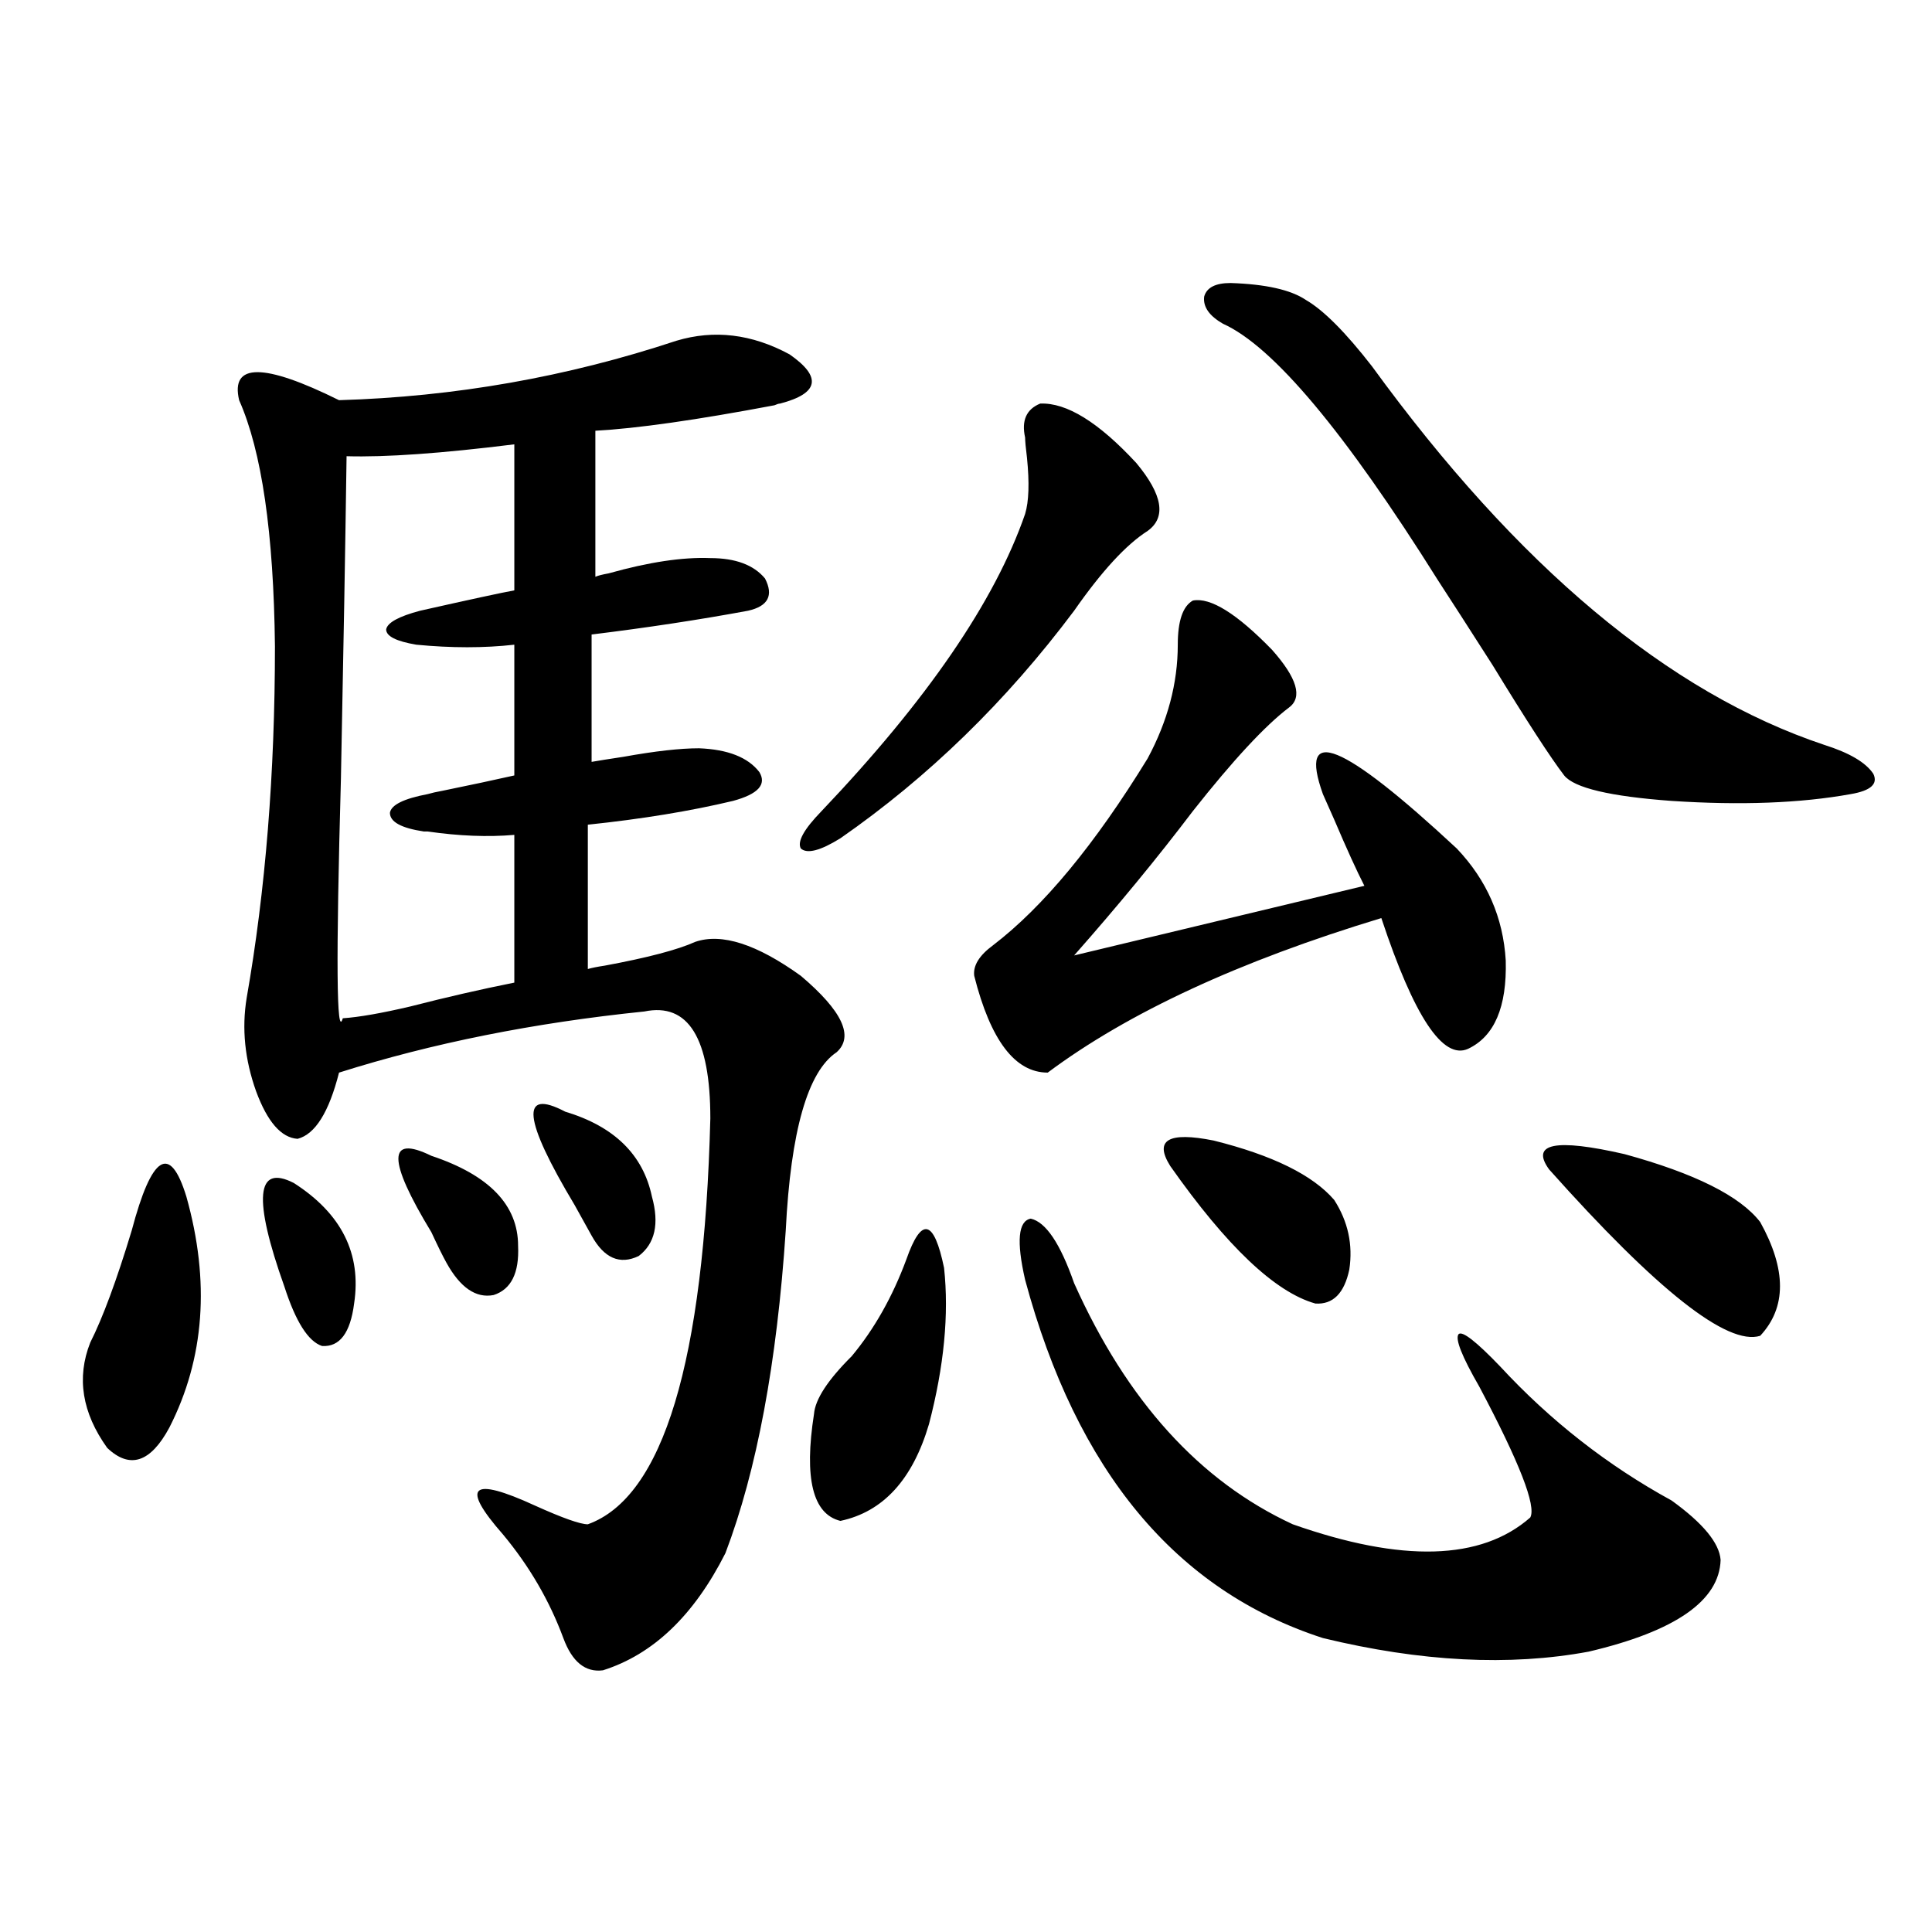
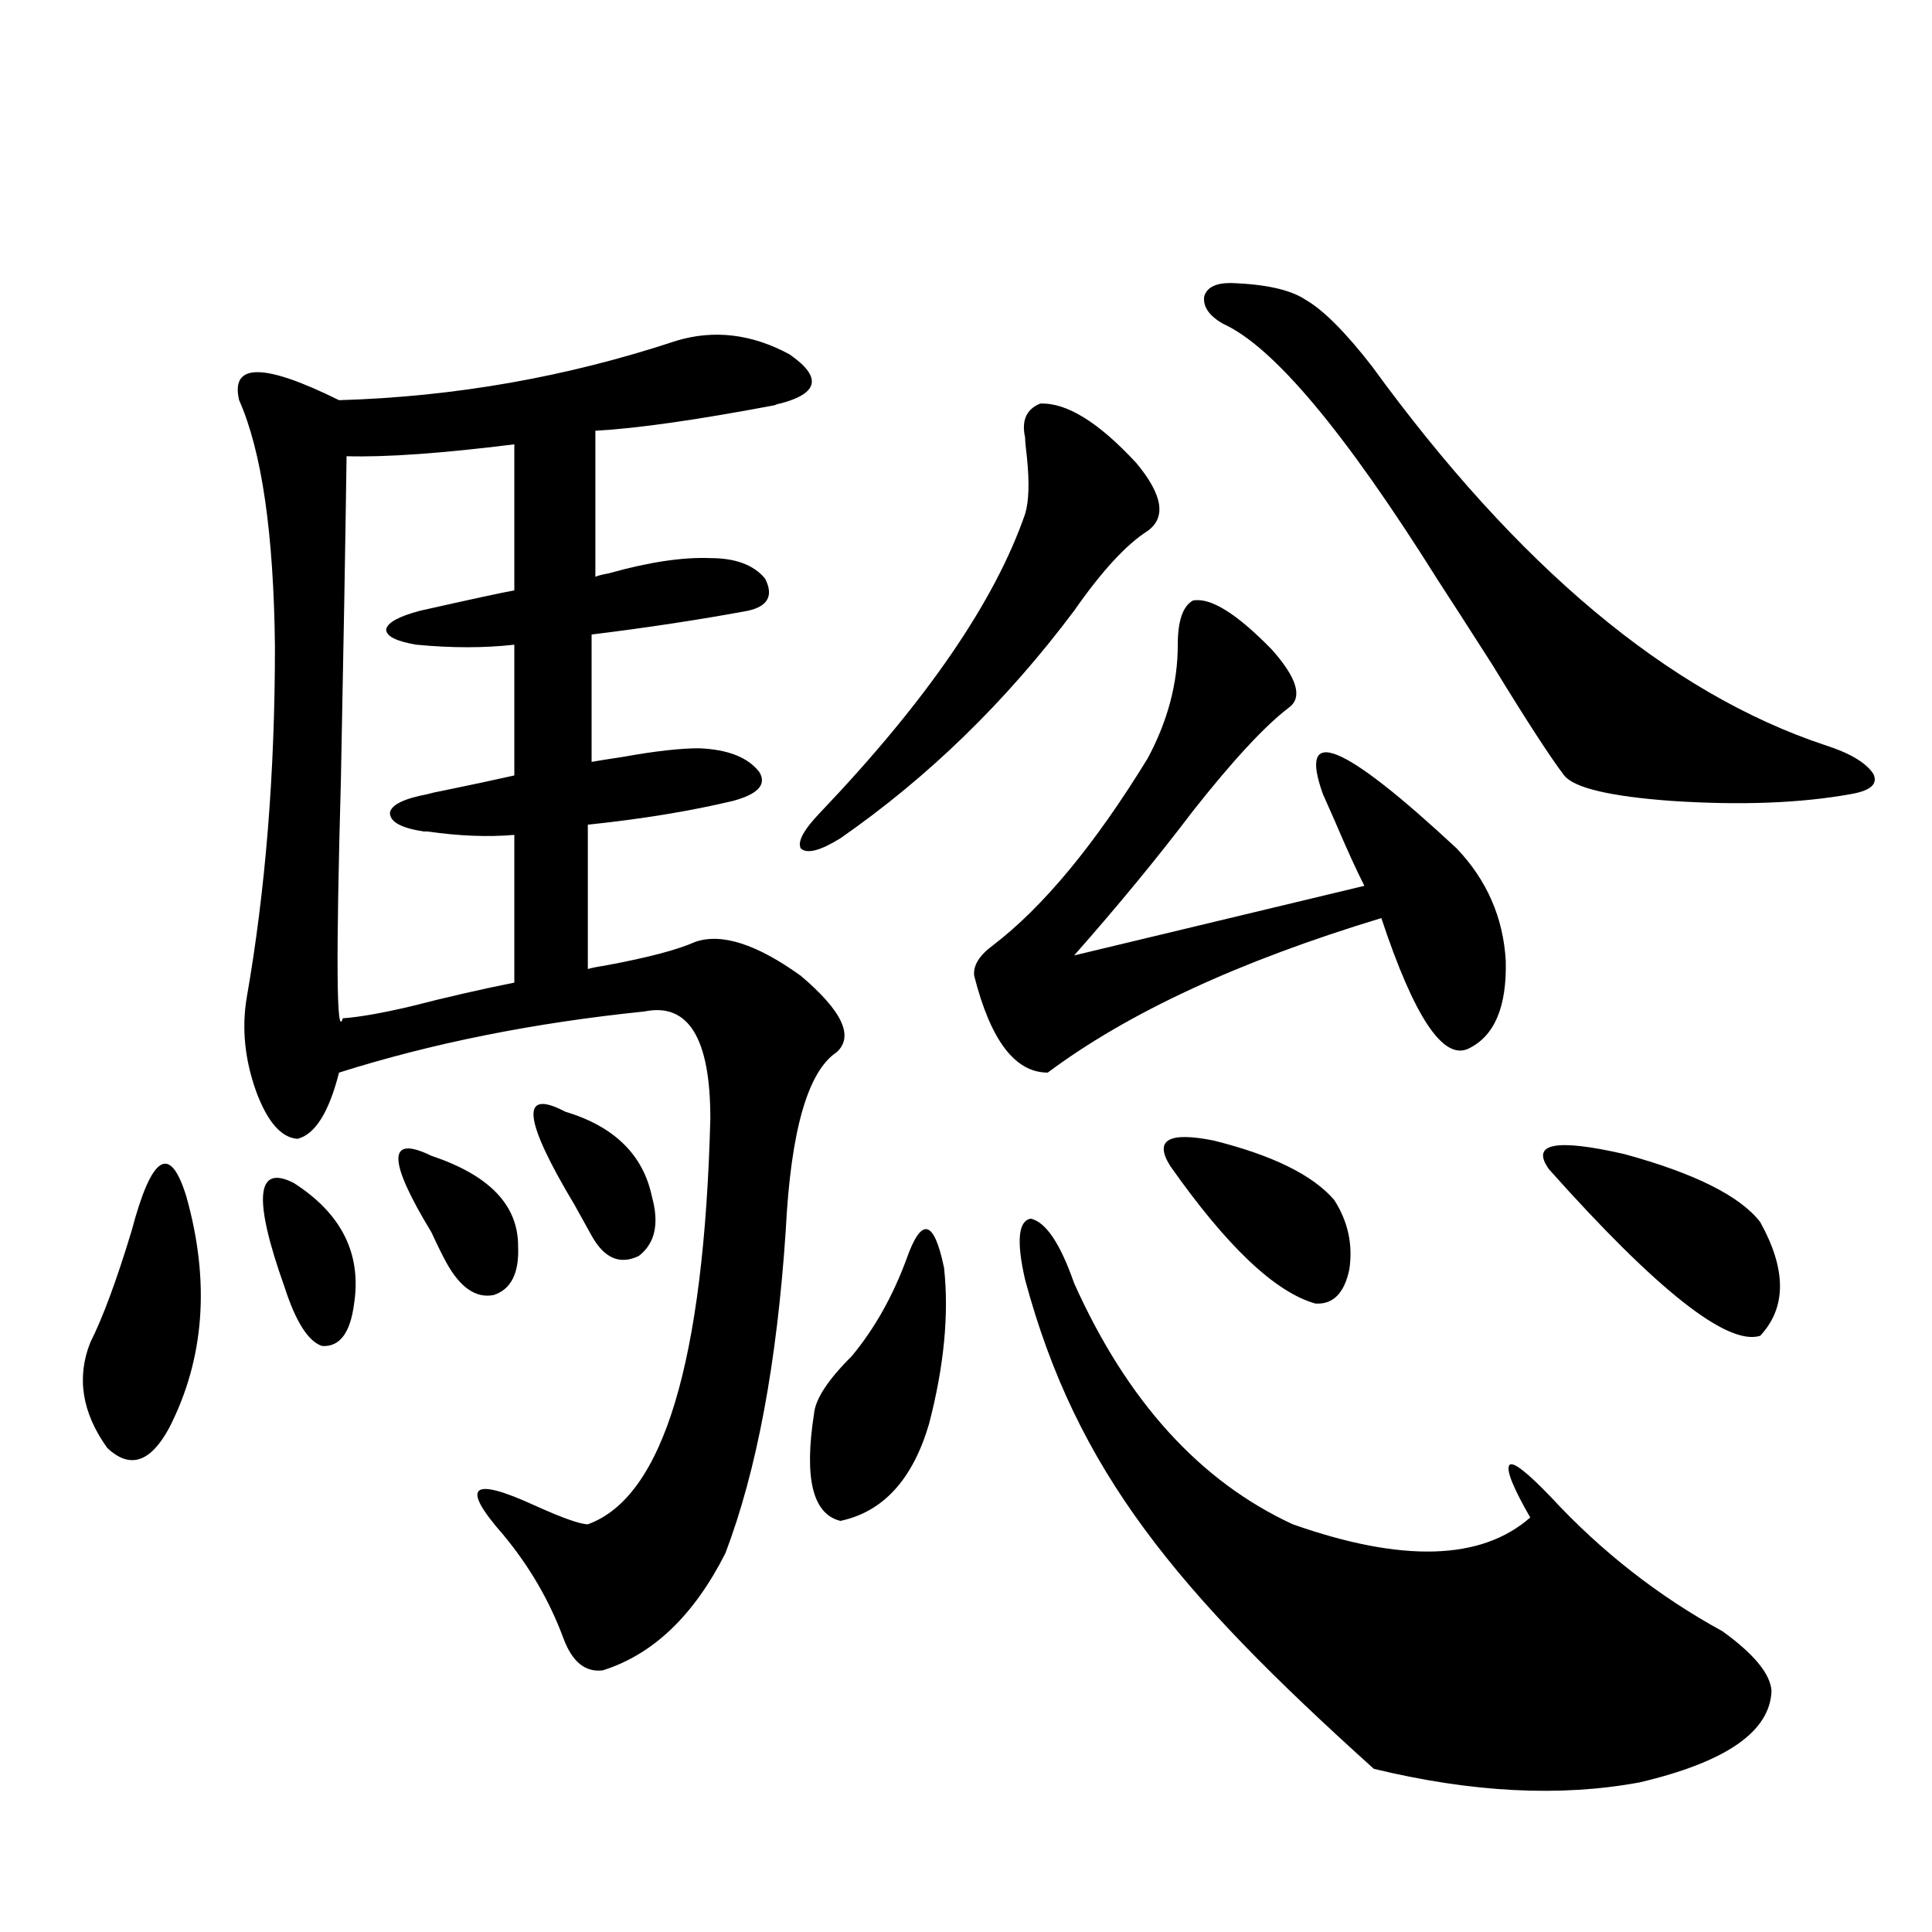
<svg xmlns="http://www.w3.org/2000/svg" version="1.1" id="图层_1" x="0px" y="0px" width="1000px" height="1000px" viewBox="0 0 1000 1000" enable-background="new 0 0 1000 1000" xml:space="preserve">
-   <path d="M96.461,619.34c12.348,43.945,9.421,83.799-8.78,119.531c-9.756,18.169-20.487,21.685-32.194,10.547  c-13.018-18.154-15.944-36.323-8.78-54.492c6.494-12.881,13.658-32.217,21.463-58.008C78.565,597.67,88.001,591.806,96.461,619.34z   M350.113,176.371c19.512-5.85,39.023-3.516,58.535,7.031c16.905,11.729,15.274,20.215-4.878,25.488  c-0.655,0-1.631,0.303-2.927,0.879c-40.334,7.622-71.218,12.017-92.681,13.184v75.586c1.296-0.576,3.567-1.167,6.829-1.758  c20.808-5.85,38.368-8.486,52.682-7.91c13.003,0,22.438,3.516,28.292,10.547c4.543,8.789,1.616,14.365-8.78,16.699  c-25.365,4.697-52.361,8.789-80.974,12.305v65.918c3.247-0.576,8.78-1.455,16.585-2.637c16.25-2.925,29.268-4.395,39.023-4.395  c14.954,0.591,25.365,4.697,31.219,12.305c3.902,6.455-0.655,11.426-13.658,14.941c-22.118,5.273-47.163,9.38-75.12,12.305v74.707  c1.951-0.576,4.878-1.167,8.78-1.758c22.104-4.092,37.713-8.198,46.828-12.305c13.658-4.683,31.859,1.182,54.633,17.578  c21.463,18.169,27.637,31.353,18.536,39.551c-14.969,9.971-23.749,40.732-26.341,92.285  c-4.558,68.555-14.969,124.229-31.219,166.992c-16.265,32.218-37.407,52.433-63.413,60.645c-9.115,1.168-15.944-4.395-20.487-16.699  c-7.164-19.336-17.561-37.202-31.219-53.613c-22.118-25.186-16.585-30.171,16.585-14.941c14.299,6.455,23.414,9.668,27.316,9.668  c39.023-14.063,60.151-84.072,63.413-210.059c0-41.597-11.387-60.054-34.146-55.371c-57.239,5.864-109.921,16.411-158.045,31.641  c-5.213,20.518-12.362,31.943-21.463,34.277c-8.46-0.576-15.609-8.789-21.463-24.609c-5.854-16.396-7.484-32.52-4.878-48.34  c9.756-55.659,14.634-116.304,14.634-181.934c-0.655-58.584-6.829-101.074-18.536-127.441c-4.558-19.336,12.683-19.336,51.706,0  C235.314,205.375,293.529,195.131,350.113,176.371z M152.069,612.309c24.71,15.82,35.121,36.626,31.219,62.402  c-1.951,15.244-7.484,22.563-16.585,21.973c-7.164-2.334-13.658-12.593-19.512-30.762  C130.927,620.219,132.558,602.353,152.069,612.309z M266.213,229.984c-37.728,4.697-66.675,6.743-86.827,6.152  c-0.655,46.885-1.631,102.544-2.927,166.992c-2.606,93.755-2.286,135.063,0.976,123.926c8.445-0.576,20.152-2.637,35.121-6.152  c18.201-4.683,36.097-8.789,53.657-12.305v-76.465c-13.658,1.182-28.627,0.591-44.877-1.758c0.641,0,0,0-1.951,0  c-11.707-1.758-17.561-4.971-17.561-9.668c0.641-4.092,7.149-7.319,19.512-9.668c1.951-0.576,4.543-1.167,7.805-1.758  c14.299-2.925,26.661-5.562,37.072-7.91v-67.676c-15.609,1.758-32.529,1.758-50.73,0c-10.411-1.758-15.609-4.395-15.609-7.91  c0.641-3.516,6.494-6.729,17.561-9.668c26.006-5.85,42.271-9.365,48.779-10.547V229.984z M223.287,598.246  c29.908,9.971,44.877,25.488,44.877,46.582c0.641,14.063-3.582,22.563-12.683,25.488c-9.115,1.758-17.24-3.804-24.39-16.699  c-1.951-3.516-4.558-8.789-7.805-15.82C200.514,600.307,200.514,587.123,223.287,598.246z M292.554,575.395  c25.365,7.622,40.319,22.275,44.877,43.945c3.902,14.063,1.616,24.321-6.829,30.762c-9.756,4.697-17.896,1.182-24.39-10.547  c-1.951-3.516-4.878-8.789-8.78-15.82C270.756,579.213,269.14,563.09,292.554,575.395z M538.401,208.891  c13.658-0.576,30.243,9.668,49.755,30.762c13.658,16.411,15.609,28.125,5.854,35.156c-11.066,7.031-23.749,20.806-38.048,41.309  c-35.121,46.885-75.455,86.133-120.973,117.773c-10.411,6.455-17.24,8.213-20.487,5.273c-1.951-3.516,1.616-9.956,10.731-19.336  c54.633-57.417,89.754-108.682,105.363-153.809c1.951-6.44,2.271-16.108,0.976-29.004c-0.655-5.273-0.976-8.789-0.976-10.547  C528.646,217.68,531.237,211.83,538.401,208.891z M469.135,651.859c7.805-22.261,14.299-20.791,19.512,4.395  c2.592,24.033,0,50.977-7.805,80.859c-8.46,28.716-23.749,45.415-45.853,50.098c-14.313-3.516-18.871-21.973-13.658-55.371  c0.641-7.607,7.149-17.578,19.512-29.883C452.55,687.895,461.971,671.195,469.135,651.859z M617.424,310.844  c9.101-1.758,22.759,6.743,40.975,25.488c13.003,14.653,15.93,24.609,8.78,29.883c-12.362,9.38-28.947,27.246-49.755,53.613  c-18.216,24.033-38.703,48.931-61.462,74.707l150.24-36.035c-3.902-7.607-9.115-19.033-15.609-34.277  c-2.606-5.85-4.558-10.244-5.854-13.184c-13.018-36.323,10.076-26.943,69.267,28.125c15.609,16.411,24.055,35.747,25.365,58.008  c0.641,24.033-5.854,39.263-19.512,45.703c-13.018,5.864-27.972-16.699-44.877-67.676c-73.504,22.275-131.063,48.931-172.679,79.98  c-16.92,0-29.603-16.699-38.048-50.098c-0.655-5.273,2.592-10.547,9.756-15.82c26.006-19.912,52.682-52.144,79.998-96.68  c10.396-19.336,15.609-38.96,15.609-58.887C609.619,321.391,612.211,313.783,617.424,310.844z M530.597,662.406  c-4.558-19.912-3.582-30.459,2.927-31.641c7.805,1.758,15.274,12.896,22.438,33.398c27.316,60.947,65.029,102.544,113.168,124.805  c56.584,19.927,97.559,18.76,122.924-3.516c3.247-5.85-5.533-28.413-26.341-67.676c-9.115-15.82-12.683-24.897-10.731-27.246  c1.951-1.758,9.101,3.818,21.463,16.699c26.006,28.125,55.608,51.279,88.778,69.434c16.25,11.729,24.71,21.973,25.365,30.762  c-0.655,21.094-23.414,36.914-68.291,47.461c-40.975,7.608-86.827,5.273-137.558-7.031  C608.644,823.246,557.258,761.435,530.597,662.406z M605.717,603.52c-8.46-13.472-0.976-17.866,22.438-13.184  c30.563,7.622,51.371,17.881,62.438,30.762c7.149,11.138,9.756,23.154,7.805,36.035c-2.606,12.305-8.46,18.169-17.561,17.578  C660.015,668.861,634.984,645.131,605.717,603.52z M636.936,146.488c18.201,0.591,31.219,3.516,39.023,8.789  c9.101,5.273,20.487,16.699,34.146,34.277c75.44,103.711,153.487,169.053,234.141,195.996c13.003,4.106,21.463,9.092,25.365,14.941  c2.592,5.273-1.311,8.789-11.707,10.547c-26.021,4.697-56.919,5.864-92.681,3.516c-31.874-2.334-50.41-6.729-55.608-13.184  c-7.164-9.365-19.512-28.413-37.072-57.129c-12.362-19.336-21.798-33.975-28.292-43.945  c-48.139-76.753-85.211-120.986-111.217-132.715c-7.164-4.092-10.411-8.789-9.756-14.063  C624.573,148.837,629.131,146.488,636.936,146.488z M801.81,605.277c-9.756-13.472,3.247-16.108,39.023-7.91  c36.417,9.971,59.831,21.685,70.242,35.156c13.658,24.609,13.658,44.248,0,58.887C894.155,696.684,857.738,667.982,801.81,605.277z" />
+   <path d="M96.461,619.34c12.348,43.945,9.421,83.799-8.78,119.531c-9.756,18.169-20.487,21.685-32.194,10.547  c-13.018-18.154-15.944-36.323-8.78-54.492c6.494-12.881,13.658-32.217,21.463-58.008C78.565,597.67,88.001,591.806,96.461,619.34z   M350.113,176.371c19.512-5.85,39.023-3.516,58.535,7.031c16.905,11.729,15.274,20.215-4.878,25.488  c-0.655,0-1.631,0.303-2.927,0.879c-40.334,7.622-71.218,12.017-92.681,13.184v75.586c1.296-0.576,3.567-1.167,6.829-1.758  c20.808-5.85,38.368-8.486,52.682-7.91c13.003,0,22.438,3.516,28.292,10.547c4.543,8.789,1.616,14.365-8.78,16.699  c-25.365,4.697-52.361,8.789-80.974,12.305v65.918c3.247-0.576,8.78-1.455,16.585-2.637c16.25-2.925,29.268-4.395,39.023-4.395  c14.954,0.591,25.365,4.697,31.219,12.305c3.902,6.455-0.655,11.426-13.658,14.941c-22.118,5.273-47.163,9.38-75.12,12.305v74.707  c1.951-0.576,4.878-1.167,8.78-1.758c22.104-4.092,37.713-8.198,46.828-12.305c13.658-4.683,31.859,1.182,54.633,17.578  c21.463,18.169,27.637,31.353,18.536,39.551c-14.969,9.971-23.749,40.732-26.341,92.285  c-4.558,68.555-14.969,124.229-31.219,166.992c-16.265,32.218-37.407,52.433-63.413,60.645c-9.115,1.168-15.944-4.395-20.487-16.699  c-7.164-19.336-17.561-37.202-31.219-53.613c-22.118-25.186-16.585-30.171,16.585-14.941c14.299,6.455,23.414,9.668,27.316,9.668  c39.023-14.063,60.151-84.072,63.413-210.059c0-41.597-11.387-60.054-34.146-55.371c-57.239,5.864-109.921,16.411-158.045,31.641  c-5.213,20.518-12.362,31.943-21.463,34.277c-8.46-0.576-15.609-8.789-21.463-24.609c-5.854-16.396-7.484-32.52-4.878-48.34  c9.756-55.659,14.634-116.304,14.634-181.934c-0.655-58.584-6.829-101.074-18.536-127.441c-4.558-19.336,12.683-19.336,51.706,0  C235.314,205.375,293.529,195.131,350.113,176.371z M152.069,612.309c24.71,15.82,35.121,36.626,31.219,62.402  c-1.951,15.244-7.484,22.563-16.585,21.973c-7.164-2.334-13.658-12.593-19.512-30.762  C130.927,620.219,132.558,602.353,152.069,612.309z M266.213,229.984c-37.728,4.697-66.675,6.743-86.827,6.152  c-0.655,46.885-1.631,102.544-2.927,166.992c-2.606,93.755-2.286,135.063,0.976,123.926c8.445-0.576,20.152-2.637,35.121-6.152  c18.201-4.683,36.097-8.789,53.657-12.305v-76.465c-13.658,1.182-28.627,0.591-44.877-1.758c0.641,0,0,0-1.951,0  c-11.707-1.758-17.561-4.971-17.561-9.668c0.641-4.092,7.149-7.319,19.512-9.668c1.951-0.576,4.543-1.167,7.805-1.758  c14.299-2.925,26.661-5.562,37.072-7.91v-67.676c-15.609,1.758-32.529,1.758-50.73,0c-10.411-1.758-15.609-4.395-15.609-7.91  c0.641-3.516,6.494-6.729,17.561-9.668c26.006-5.85,42.271-9.365,48.779-10.547V229.984z M223.287,598.246  c29.908,9.971,44.877,25.488,44.877,46.582c0.641,14.063-3.582,22.563-12.683,25.488c-9.115,1.758-17.24-3.804-24.39-16.699  c-1.951-3.516-4.558-8.789-7.805-15.82C200.514,600.307,200.514,587.123,223.287,598.246z M292.554,575.395  c25.365,7.622,40.319,22.275,44.877,43.945c3.902,14.063,1.616,24.321-6.829,30.762c-9.756,4.697-17.896,1.182-24.39-10.547  c-1.951-3.516-4.878-8.789-8.78-15.82C270.756,579.213,269.14,563.09,292.554,575.395z M538.401,208.891  c13.658-0.576,30.243,9.668,49.755,30.762c13.658,16.411,15.609,28.125,5.854,35.156c-11.066,7.031-23.749,20.806-38.048,41.309  c-35.121,46.885-75.455,86.133-120.973,117.773c-10.411,6.455-17.24,8.213-20.487,5.273c-1.951-3.516,1.616-9.956,10.731-19.336  c54.633-57.417,89.754-108.682,105.363-153.809c1.951-6.44,2.271-16.108,0.976-29.004c-0.655-5.273-0.976-8.789-0.976-10.547  C528.646,217.68,531.237,211.83,538.401,208.891z M469.135,651.859c7.805-22.261,14.299-20.791,19.512,4.395  c2.592,24.033,0,50.977-7.805,80.859c-8.46,28.716-23.749,45.415-45.853,50.098c-14.313-3.516-18.871-21.973-13.658-55.371  c0.641-7.607,7.149-17.578,19.512-29.883C452.55,687.895,461.971,671.195,469.135,651.859z M617.424,310.844  c9.101-1.758,22.759,6.743,40.975,25.488c13.003,14.653,15.93,24.609,8.78,29.883c-12.362,9.38-28.947,27.246-49.755,53.613  c-18.216,24.033-38.703,48.931-61.462,74.707l150.24-36.035c-3.902-7.607-9.115-19.033-15.609-34.277  c-2.606-5.85-4.558-10.244-5.854-13.184c-13.018-36.323,10.076-26.943,69.267,28.125c15.609,16.411,24.055,35.747,25.365,58.008  c0.641,24.033-5.854,39.263-19.512,45.703c-13.018,5.864-27.972-16.699-44.877-67.676c-73.504,22.275-131.063,48.931-172.679,79.98  c-16.92,0-29.603-16.699-38.048-50.098c-0.655-5.273,2.592-10.547,9.756-15.82c26.006-19.912,52.682-52.144,79.998-96.68  c10.396-19.336,15.609-38.96,15.609-58.887C609.619,321.391,612.211,313.783,617.424,310.844z M530.597,662.406  c-4.558-19.912-3.582-30.459,2.927-31.641c7.805,1.758,15.274,12.896,22.438,33.398c27.316,60.947,65.029,102.544,113.168,124.805  c56.584,19.927,97.559,18.76,122.924-3.516c-9.115-15.82-12.683-24.897-10.731-27.246  c1.951-1.758,9.101,3.818,21.463,16.699c26.006,28.125,55.608,51.279,88.778,69.434c16.25,11.729,24.71,21.973,25.365,30.762  c-0.655,21.094-23.414,36.914-68.291,47.461c-40.975,7.608-86.827,5.273-137.558-7.031  C608.644,823.246,557.258,761.435,530.597,662.406z M605.717,603.52c-8.46-13.472-0.976-17.866,22.438-13.184  c30.563,7.622,51.371,17.881,62.438,30.762c7.149,11.138,9.756,23.154,7.805,36.035c-2.606,12.305-8.46,18.169-17.561,17.578  C660.015,668.861,634.984,645.131,605.717,603.52z M636.936,146.488c18.201,0.591,31.219,3.516,39.023,8.789  c9.101,5.273,20.487,16.699,34.146,34.277c75.44,103.711,153.487,169.053,234.141,195.996c13.003,4.106,21.463,9.092,25.365,14.941  c2.592,5.273-1.311,8.789-11.707,10.547c-26.021,4.697-56.919,5.864-92.681,3.516c-31.874-2.334-50.41-6.729-55.608-13.184  c-7.164-9.365-19.512-28.413-37.072-57.129c-12.362-19.336-21.798-33.975-28.292-43.945  c-48.139-76.753-85.211-120.986-111.217-132.715c-7.164-4.092-10.411-8.789-9.756-14.063  C624.573,148.837,629.131,146.488,636.936,146.488z M801.81,605.277c-9.756-13.472,3.247-16.108,39.023-7.91  c36.417,9.971,59.831,21.685,70.242,35.156c13.658,24.609,13.658,44.248,0,58.887C894.155,696.684,857.738,667.982,801.81,605.277z" />
</svg>